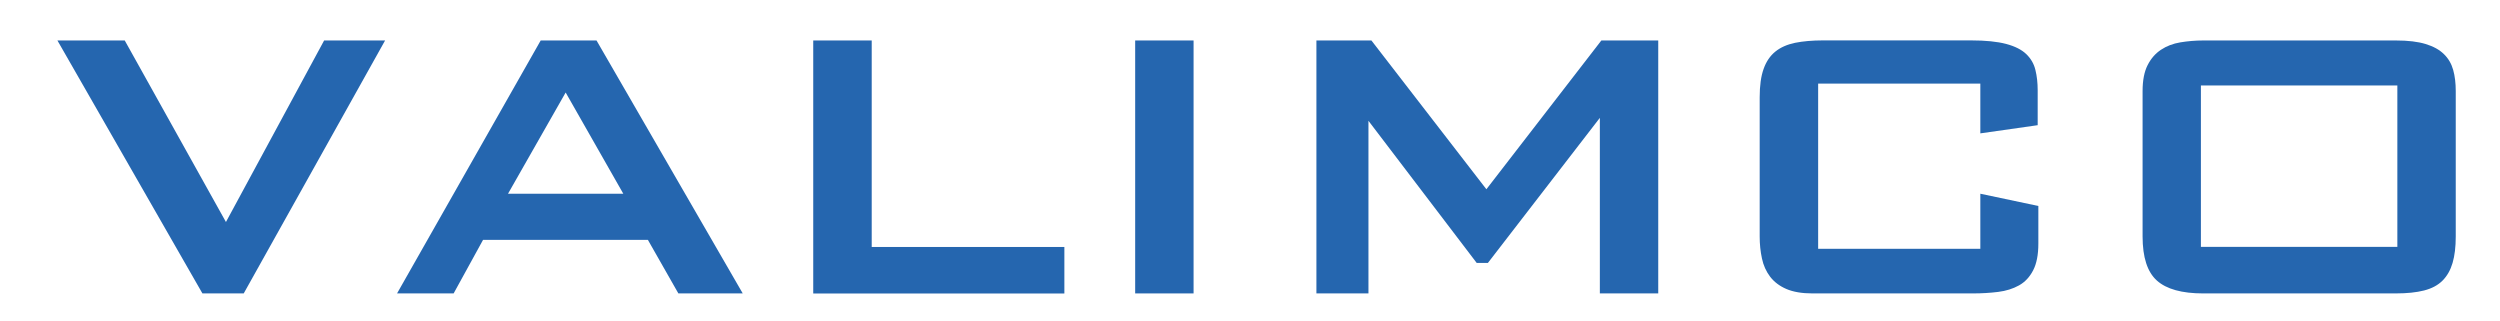
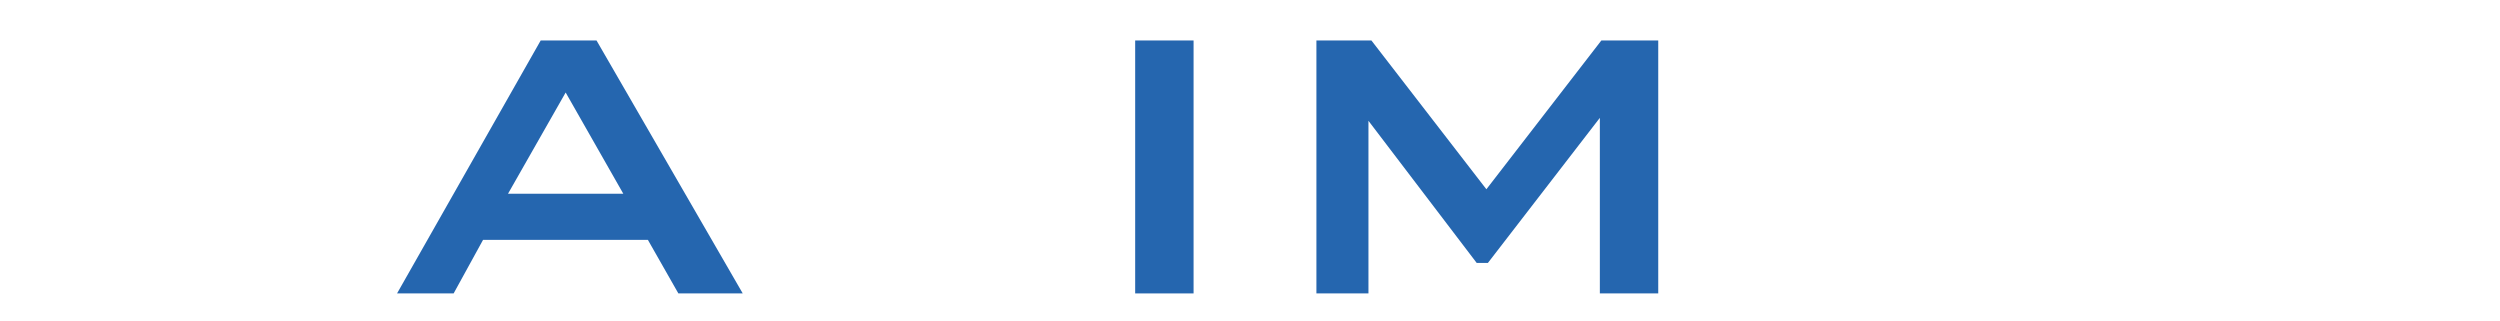
<svg xmlns="http://www.w3.org/2000/svg" id="Calque_1" data-name="Calque 1" viewBox="0 0 330.5 42.44">
  <defs>
    <style>
      .cls-1 {
        fill: #2566af;
        stroke-width: 0px;
      }
    </style>
  </defs>
-   <path class="cls-1" d="m42.85,5.35h8.06l-18.69,33.44h-5.46L7.59,5.35h8.9l13.38,24,12.98-24Z" />
  <path class="cls-1" d="m59.97,38.79h-7.48L71.48,5.35h7.38l19.33,33.44h-8.51l-4.03-7.08h-21.79l-3.89,7.08Zm7.18-13.18h15.25l-7.62-13.38-7.62,13.38Z" />
-   <path class="cls-1" d="m107.52,5.35h7.72v27.3h25.47v6.15h-33.2V5.35Z" />
-   <path class="cls-1" d="m150.07,5.35h7.72v33.44h-7.72V5.35Z" />
+   <path class="cls-1" d="m150.07,5.35h7.72v33.44h-7.72V5.35" />
  <path class="cls-1" d="m174.02,5.35h7.28l15.2,19.67,15.2-19.67h7.52v33.44h-7.72V15.58l-14.8,19.18h-1.48l-14.31-18.79v22.82h-6.88V5.35Z" />
-   <path class="cls-1" d="m261.8,17.64v-6.59h-21.44v21.84h21.44v-7.28l7.67,1.62v4.97c0,1.48-.23,2.66-.69,3.54-.46.89-1.08,1.55-1.87,1.99s-1.71.73-2.75.86c-1.05.13-2.16.2-3.34.2h-21.2c-1.41,0-2.57-.2-3.47-.59s-1.61-.93-2.14-1.62c-.52-.69-.89-1.49-1.08-2.41-.2-.92-.3-1.88-.3-2.9V12.87c0-1.54.17-2.79.52-3.76.34-.97.86-1.73,1.55-2.29.69-.56,1.56-.94,2.61-1.16,1.05-.21,2.28-.32,3.69-.32h19.57c1.93,0,3.48.16,4.65.47,1.16.31,2.05.76,2.66,1.35.61.59,1.01,1.29,1.2,2.09.2.8.3,1.7.3,2.68v4.62l-7.57,1.08Z" />
-   <path class="cls-1" d="m291.26,38.79c-2.82,0-4.86-.57-6.12-1.7-1.26-1.13-1.89-3.07-1.89-5.83V12.04c0-1.41.22-2.55.66-3.42.44-.87,1.03-1.55,1.77-2.04.74-.49,1.59-.82,2.56-.98.97-.16,1.98-.25,3.03-.25h25.47c1.61,0,2.92.16,3.93.47,1.02.31,1.82.75,2.41,1.33.59.57,1,1.27,1.23,2.09.23.82.34,1.75.34,2.8v19.23c0,1.38-.14,2.54-.42,3.49-.28.95-.72,1.73-1.33,2.34-.61.61-1.42,1.04-2.43,1.3-1.02.26-2.26.39-3.74.39h-25.47Zm25.67-6.15V11.3h-25.97v21.34h25.97Z" />
</svg>